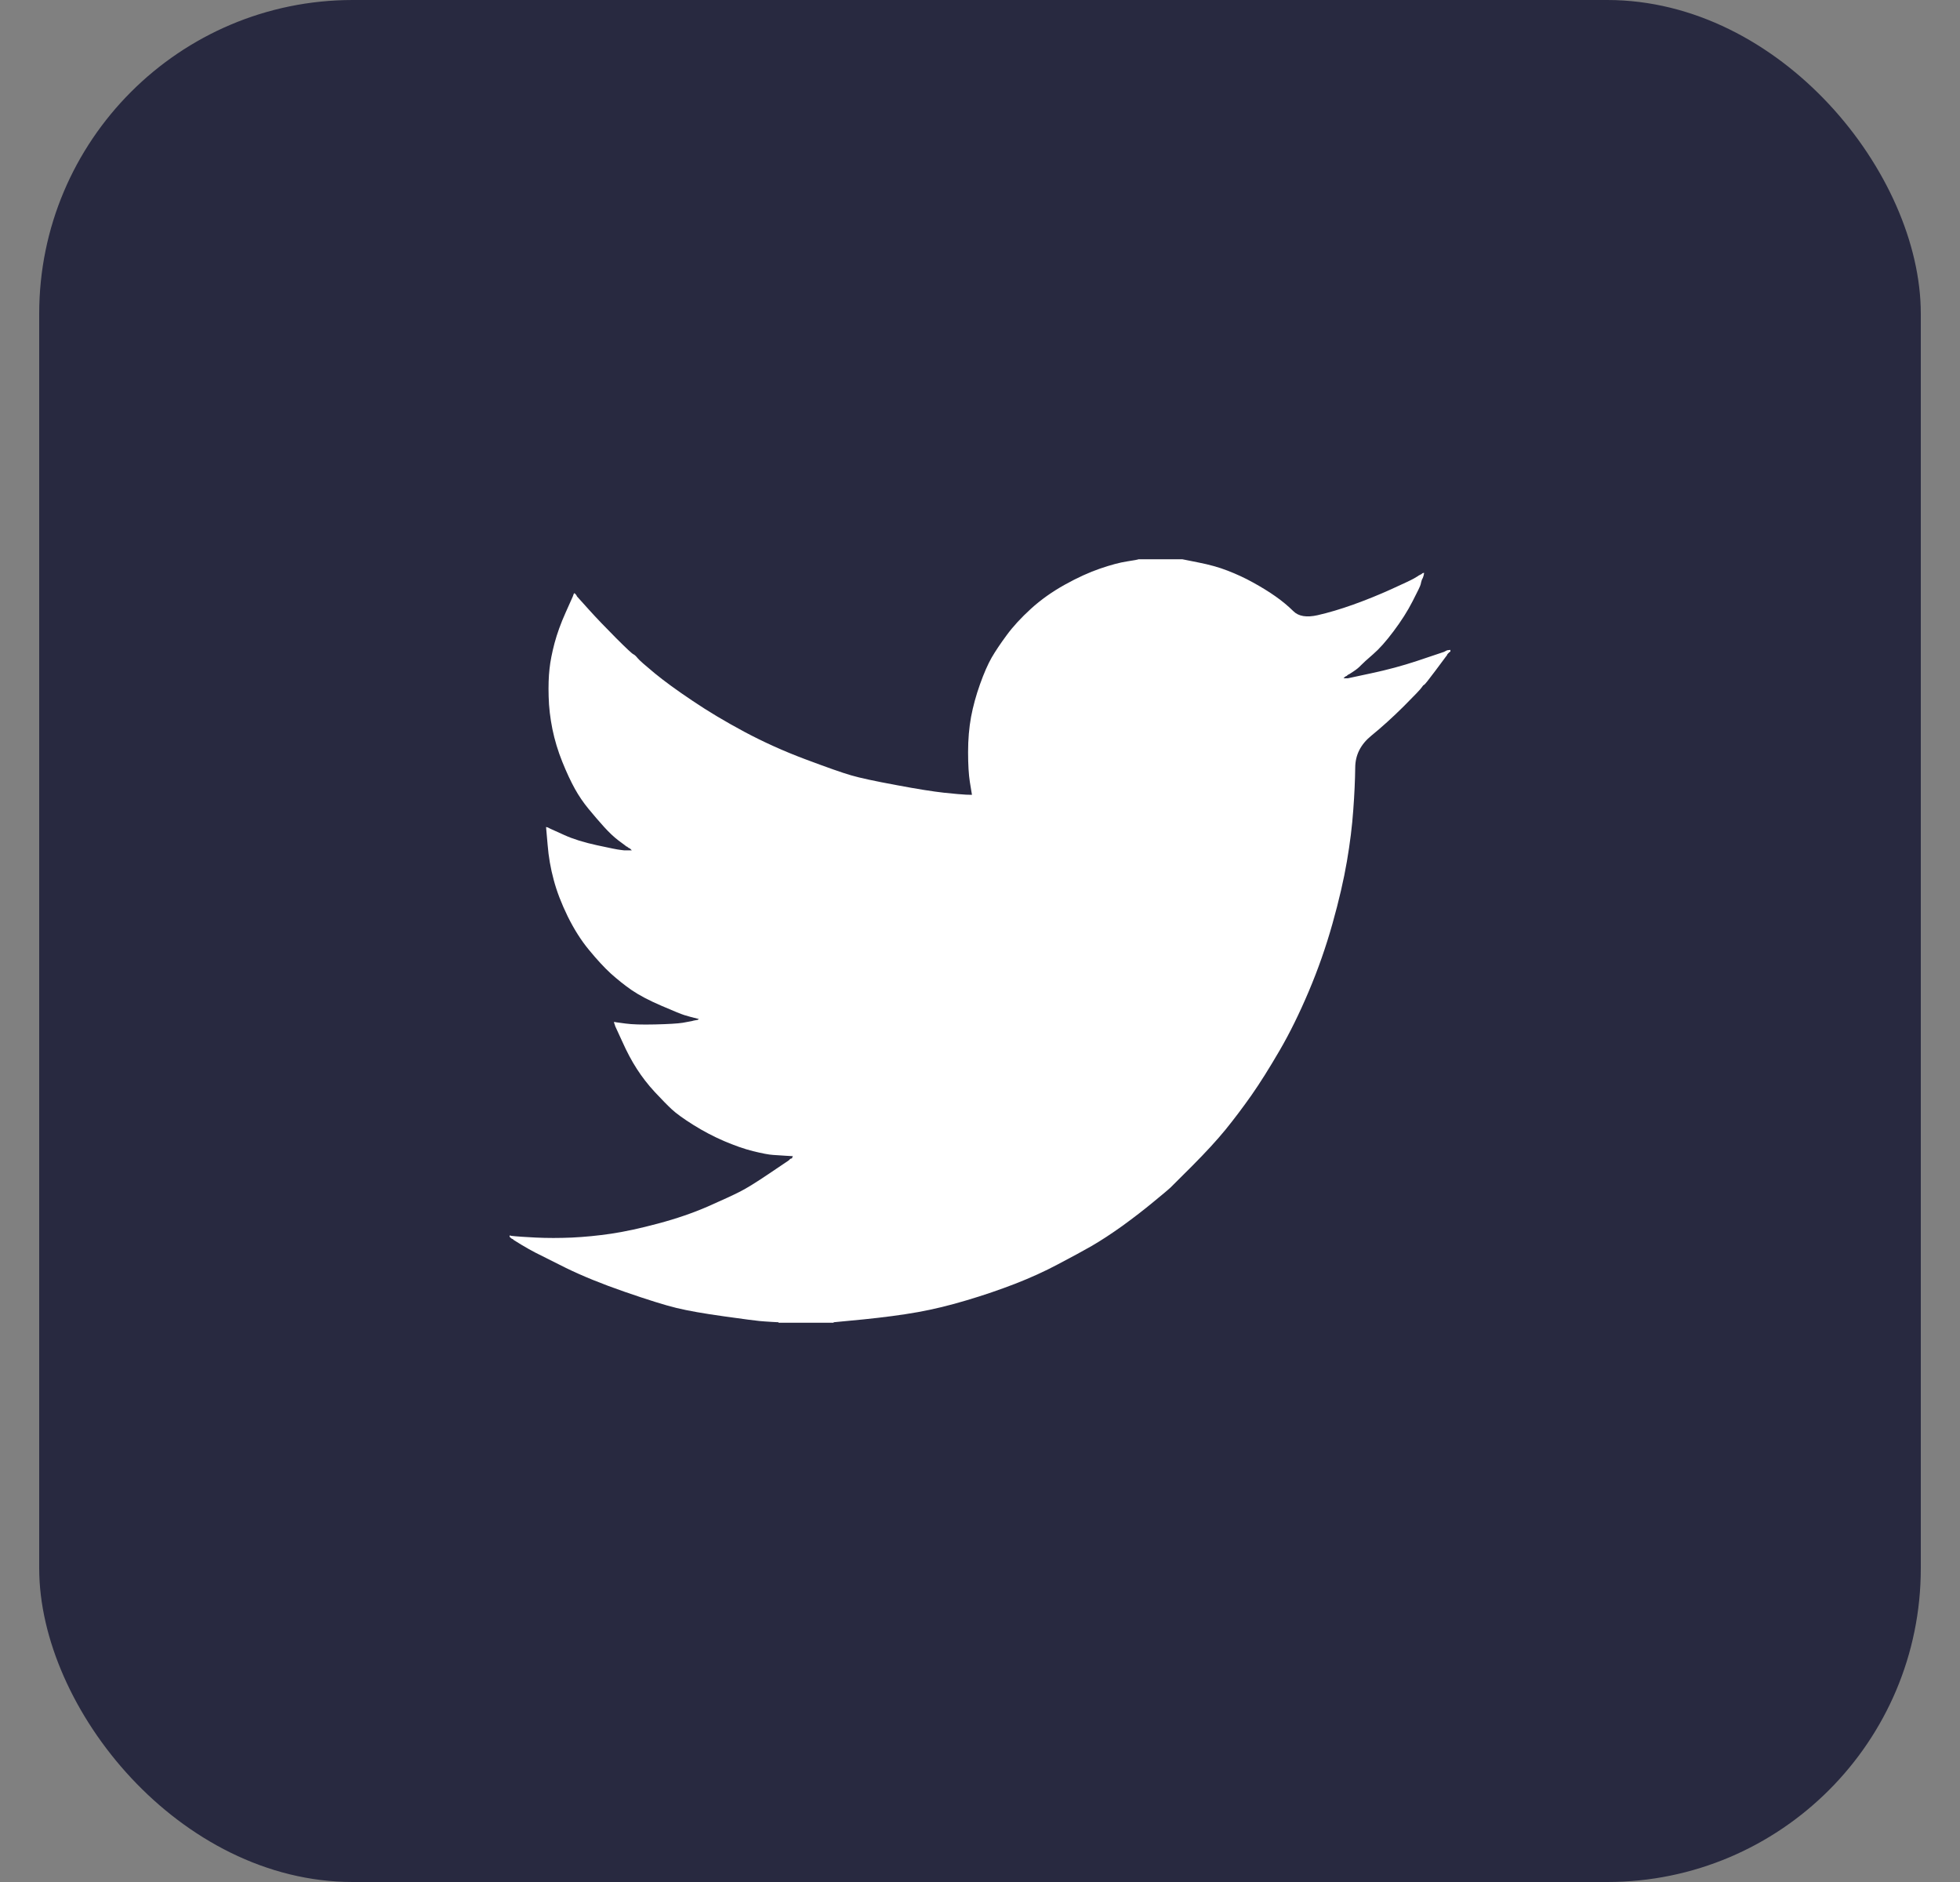
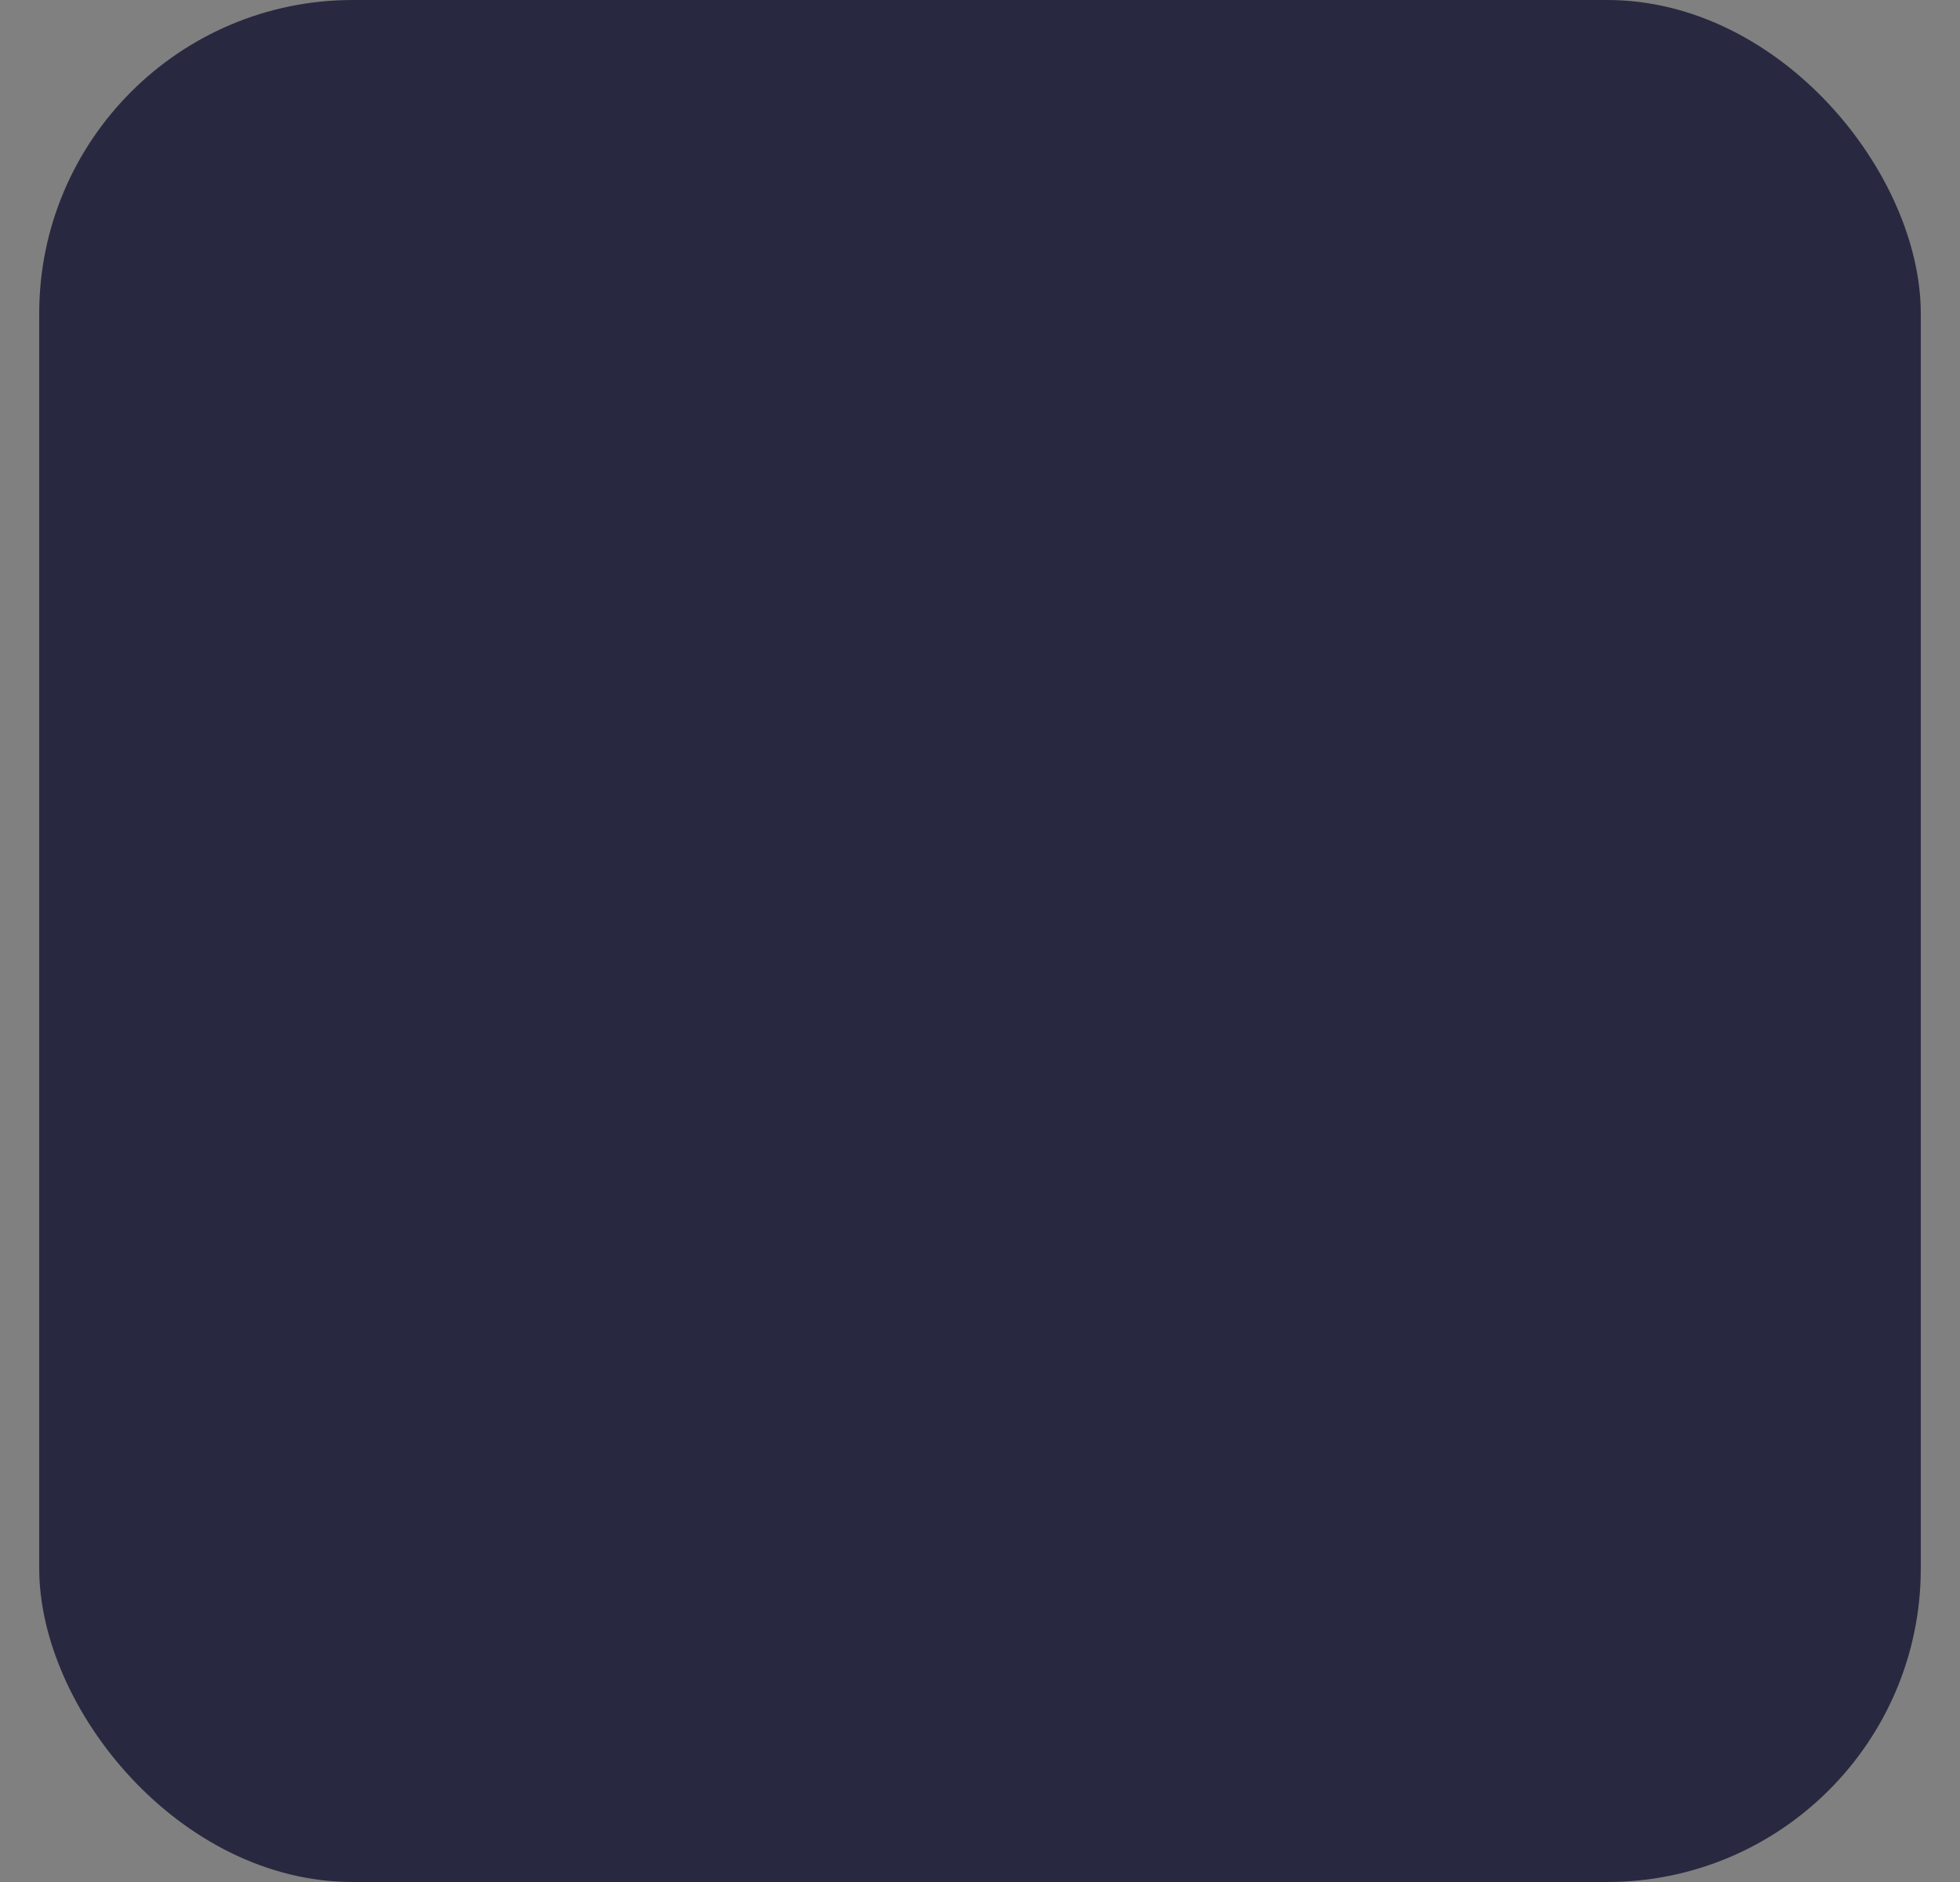
<svg xmlns="http://www.w3.org/2000/svg" width="25" height="24" viewBox="0 0 25 24" fill="none">
  <rect x="0" y="0" width="25" height="24" fill="#808080" stroke="none" />
  <g id="Social Media Icon Square/Twitter">
    <rect id="Social Media Icon" x="0.5" width="24" height="24" rx="4" fill="#282940" />
-     <path id="Twitter" d="M14.518 7.134V7.132H15.081L15.286 7.173C15.423 7.2 15.548 7.234 15.66 7.278C15.771 7.321 15.88 7.371 15.984 7.429C16.089 7.487 16.184 7.545 16.269 7.605C16.353 7.664 16.429 7.727 16.496 7.793C16.562 7.86 16.666 7.877 16.807 7.845C16.947 7.813 17.099 7.768 17.261 7.71C17.423 7.652 17.584 7.587 17.743 7.515C17.901 7.443 17.998 7.398 18.033 7.378C18.067 7.358 18.084 7.347 18.087 7.346L18.089 7.343L18.1 7.337L18.11 7.332L18.121 7.326L18.132 7.321L18.134 7.318L18.137 7.316L18.141 7.313L18.143 7.31L18.154 7.307L18.165 7.305L18.162 7.321L18.159 7.337L18.154 7.353L18.148 7.37L18.143 7.38L18.137 7.391L18.132 7.407C18.128 7.418 18.125 7.433 18.121 7.451C18.118 7.469 18.083 7.541 18.018 7.667C17.954 7.793 17.872 7.921 17.775 8.05C17.678 8.18 17.59 8.278 17.513 8.344C17.435 8.411 17.384 8.458 17.358 8.485C17.333 8.512 17.302 8.537 17.267 8.56L17.212 8.596L17.201 8.601L17.191 8.607L17.189 8.61L17.185 8.612L17.182 8.614L17.18 8.618L17.169 8.623L17.158 8.628L17.156 8.632L17.153 8.634L17.15 8.636L17.147 8.639L17.145 8.642L17.142 8.645L17.139 8.647L17.137 8.65H17.191L17.494 8.585C17.696 8.542 17.889 8.49 18.073 8.429L18.365 8.331L18.397 8.32L18.413 8.315L18.424 8.31L18.435 8.304L18.446 8.299L18.457 8.293L18.478 8.29L18.5 8.288V8.31L18.495 8.312L18.489 8.315L18.487 8.318L18.484 8.32L18.48 8.323L18.478 8.326L18.476 8.329L18.473 8.331L18.47 8.333L18.468 8.337L18.465 8.34L18.462 8.342L18.457 8.353L18.451 8.364L18.448 8.366C18.447 8.368 18.401 8.429 18.311 8.55C18.221 8.671 18.172 8.732 18.165 8.733C18.157 8.735 18.147 8.746 18.134 8.766C18.122 8.786 18.046 8.866 17.905 9.007C17.764 9.147 17.626 9.272 17.491 9.382C17.356 9.492 17.287 9.627 17.286 9.788C17.284 9.948 17.276 10.129 17.261 10.33C17.247 10.532 17.22 10.75 17.18 10.984C17.14 11.218 17.079 11.483 16.996 11.778C16.913 12.074 16.812 12.362 16.693 12.643C16.574 12.924 16.45 13.176 16.32 13.399C16.19 13.622 16.071 13.812 15.963 13.966C15.854 14.121 15.744 14.267 15.633 14.404C15.521 14.541 15.379 14.695 15.208 14.867C15.037 15.037 14.943 15.131 14.927 15.147C14.911 15.163 14.84 15.222 14.715 15.325C14.591 15.428 14.457 15.531 14.315 15.634C14.172 15.736 14.042 15.821 13.923 15.89C13.804 15.958 13.66 16.036 13.492 16.124C13.325 16.213 13.144 16.295 12.949 16.371C12.754 16.446 12.549 16.517 12.332 16.581C12.116 16.646 11.907 16.697 11.705 16.733C11.503 16.769 11.274 16.799 11.018 16.825L10.633 16.862V16.868H9.93V16.862L9.838 16.857C9.777 16.853 9.726 16.85 9.687 16.846C9.647 16.843 9.497 16.823 9.238 16.787C8.978 16.751 8.774 16.715 8.626 16.679C8.478 16.643 8.258 16.574 7.966 16.473C7.674 16.372 7.424 16.27 7.216 16.168C7.009 16.065 6.879 16 6.827 15.973C6.775 15.946 6.716 15.913 6.651 15.874L6.554 15.814L6.552 15.811L6.549 15.809L6.545 15.807L6.543 15.803L6.532 15.798L6.522 15.793L6.519 15.789L6.516 15.787L6.513 15.785L6.511 15.782L6.509 15.778L6.505 15.776H6.5V15.755L6.511 15.757L6.522 15.76L6.57 15.765C6.603 15.769 6.691 15.774 6.835 15.782C6.98 15.789 7.133 15.789 7.295 15.782C7.458 15.774 7.624 15.758 7.793 15.733C7.963 15.708 8.163 15.665 8.394 15.603C8.624 15.542 8.837 15.469 9.03 15.385C9.222 15.3 9.36 15.237 9.441 15.195C9.522 15.154 9.645 15.078 9.811 14.966L10.06 14.798L10.062 14.795L10.065 14.793L10.069 14.791L10.071 14.788L10.073 14.784L10.076 14.782L10.079 14.78L10.082 14.777L10.092 14.774L10.103 14.771L10.105 14.761L10.109 14.75L10.112 14.748L10.114 14.744L10.027 14.739C9.97 14.735 9.914 14.732 9.86 14.728C9.806 14.725 9.721 14.708 9.605 14.68C9.49 14.651 9.366 14.607 9.232 14.55C9.099 14.492 8.969 14.424 8.843 14.345C8.716 14.265 8.625 14.199 8.569 14.147C8.513 14.095 8.441 14.021 8.352 13.926C8.264 13.831 8.188 13.732 8.123 13.631C8.058 13.531 7.996 13.414 7.937 13.282L7.847 13.086L7.842 13.069L7.836 13.053L7.833 13.043L7.831 13.032L7.847 13.034L7.863 13.037L7.982 13.053C8.062 13.064 8.186 13.068 8.356 13.064C8.525 13.06 8.642 13.053 8.707 13.043C8.772 13.032 8.812 13.024 8.826 13.021L8.848 13.015L8.875 13.01L8.902 13.005L8.904 13.001L8.908 12.999L8.911 12.997L8.913 12.994L8.891 12.989L8.87 12.983L8.848 12.978L8.826 12.972L8.805 12.967C8.79 12.963 8.765 12.956 8.729 12.945C8.693 12.934 8.596 12.895 8.437 12.826C8.278 12.758 8.152 12.691 8.058 12.627C7.964 12.562 7.875 12.49 7.79 12.414C7.705 12.336 7.613 12.236 7.512 12.113C7.411 11.991 7.321 11.848 7.241 11.686C7.162 11.524 7.102 11.369 7.063 11.222C7.023 11.075 6.997 10.925 6.985 10.773L6.965 10.546L6.976 10.549L6.987 10.552L6.998 10.557L7.009 10.563L7.019 10.568L7.03 10.573L7.198 10.649C7.31 10.7 7.449 10.743 7.615 10.779C7.78 10.815 7.88 10.835 7.912 10.838L7.961 10.844H8.058L8.056 10.84L8.053 10.838L8.05 10.836L8.047 10.833L8.045 10.829L8.042 10.827L8.039 10.825L8.037 10.822L8.026 10.816L8.015 10.811L8.013 10.808L8.009 10.806L8.006 10.804L8.004 10.8L7.993 10.795L7.982 10.79L7.98 10.786C7.978 10.785 7.947 10.762 7.887 10.717C7.828 10.672 7.766 10.613 7.701 10.541C7.636 10.469 7.571 10.393 7.506 10.314C7.441 10.235 7.383 10.15 7.333 10.06C7.283 9.97 7.229 9.856 7.173 9.717C7.117 9.578 7.075 9.439 7.046 9.298C7.018 9.158 7.001 9.019 6.998 8.882C6.994 8.745 6.998 8.628 7.009 8.531C7.019 8.434 7.041 8.324 7.073 8.202C7.106 8.079 7.153 7.949 7.214 7.813L7.306 7.607L7.312 7.591L7.317 7.575L7.32 7.573L7.322 7.569L7.325 7.566L7.328 7.564L7.331 7.566L7.333 7.569L7.335 7.573L7.339 7.575L7.342 7.577L7.344 7.58L7.346 7.584L7.349 7.586L7.355 7.596L7.36 7.607L7.363 7.609L7.366 7.613L7.512 7.775C7.609 7.883 7.725 8.003 7.858 8.137C7.991 8.27 8.065 8.339 8.08 8.344C8.094 8.35 8.112 8.367 8.134 8.394C8.156 8.421 8.228 8.484 8.35 8.585C8.473 8.686 8.633 8.803 8.832 8.936C9.03 9.07 9.25 9.201 9.492 9.331C9.734 9.46 9.993 9.578 10.271 9.682C10.549 9.786 10.743 9.855 10.855 9.887C10.967 9.92 11.158 9.961 11.429 10.011C11.699 10.062 11.903 10.094 12.04 10.109C12.177 10.123 12.271 10.132 12.322 10.134L12.397 10.136L12.395 10.12L12.392 10.103L12.37 9.968C12.356 9.878 12.348 9.752 12.348 9.59C12.348 9.428 12.361 9.279 12.386 9.142C12.412 9.005 12.45 8.866 12.5 8.726C12.55 8.585 12.6 8.472 12.648 8.387C12.697 8.303 12.761 8.207 12.841 8.099C12.92 7.991 13.023 7.879 13.149 7.764C13.275 7.649 13.42 7.546 13.582 7.456C13.744 7.366 13.894 7.298 14.031 7.251C14.168 7.204 14.284 7.173 14.377 7.159C14.471 7.144 14.518 7.136 14.518 7.134Z" fill="white" />
  </g>
</svg>